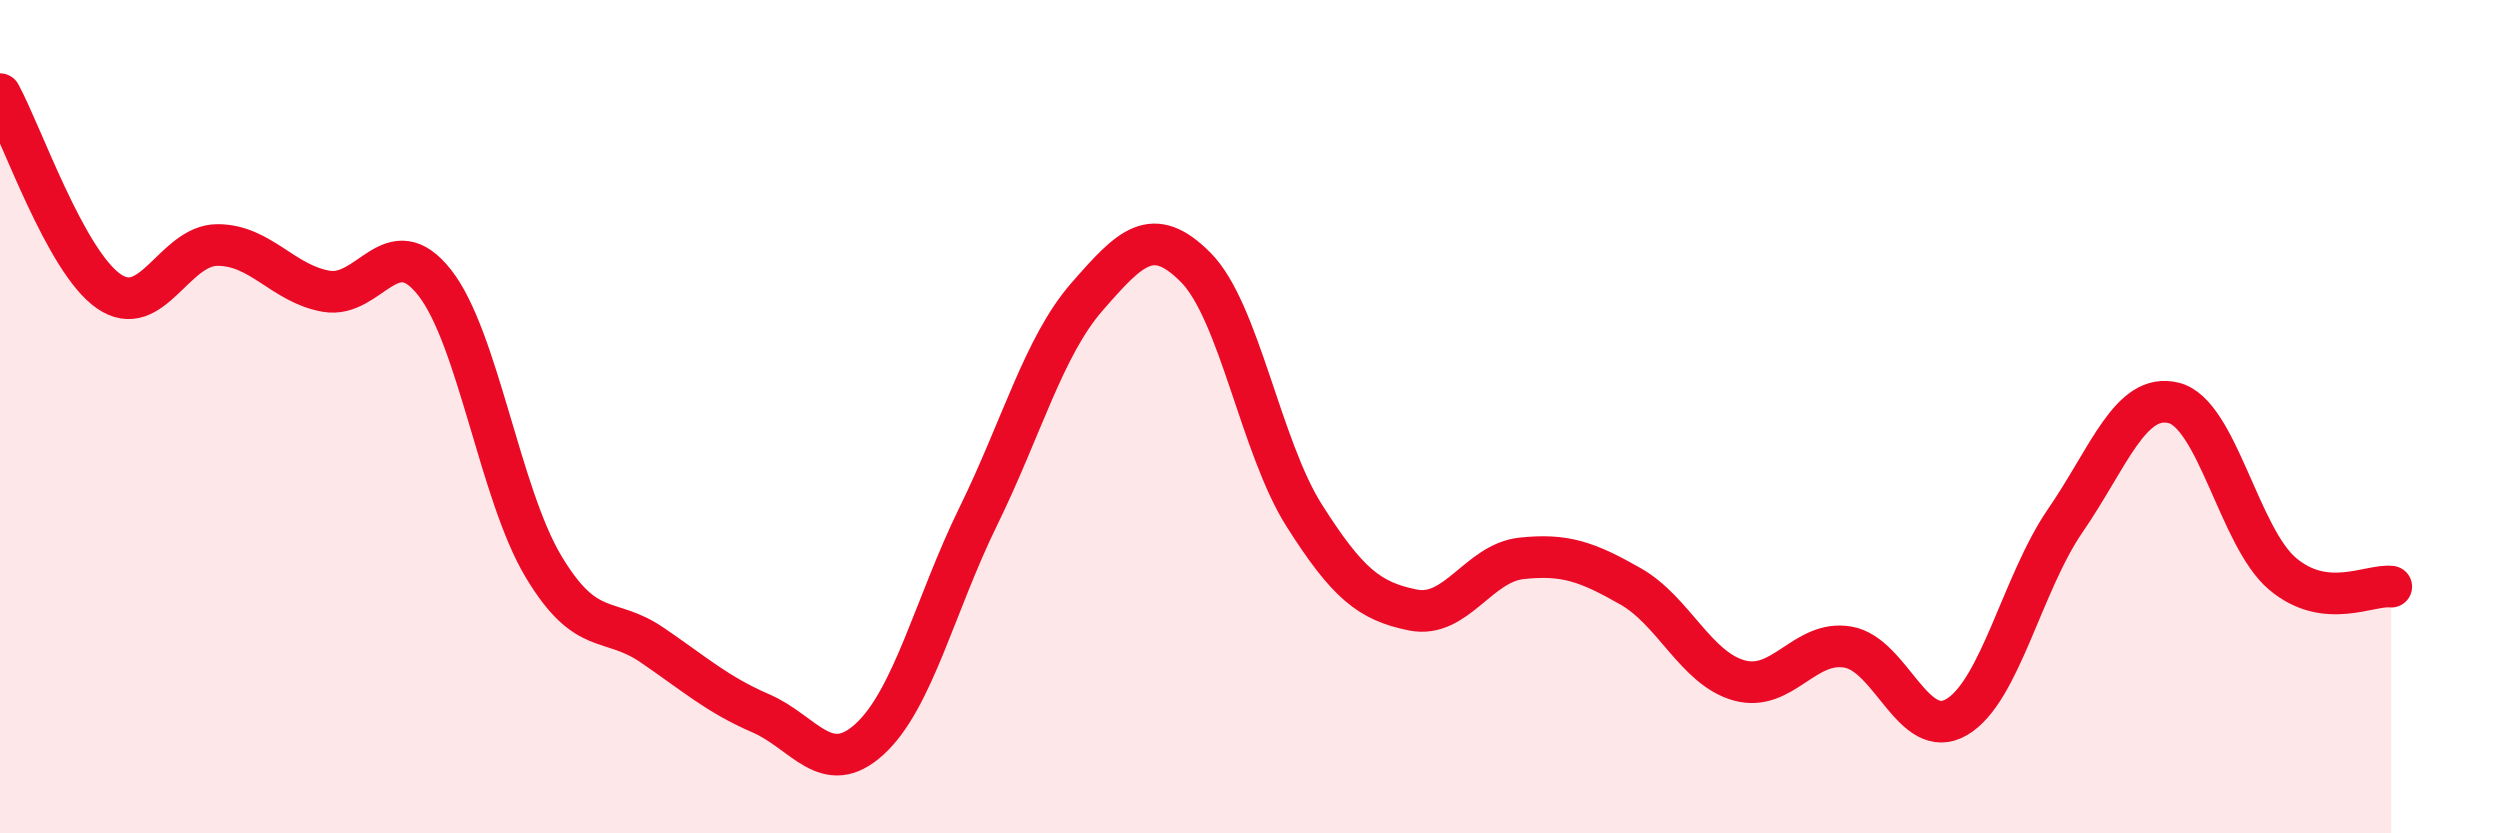
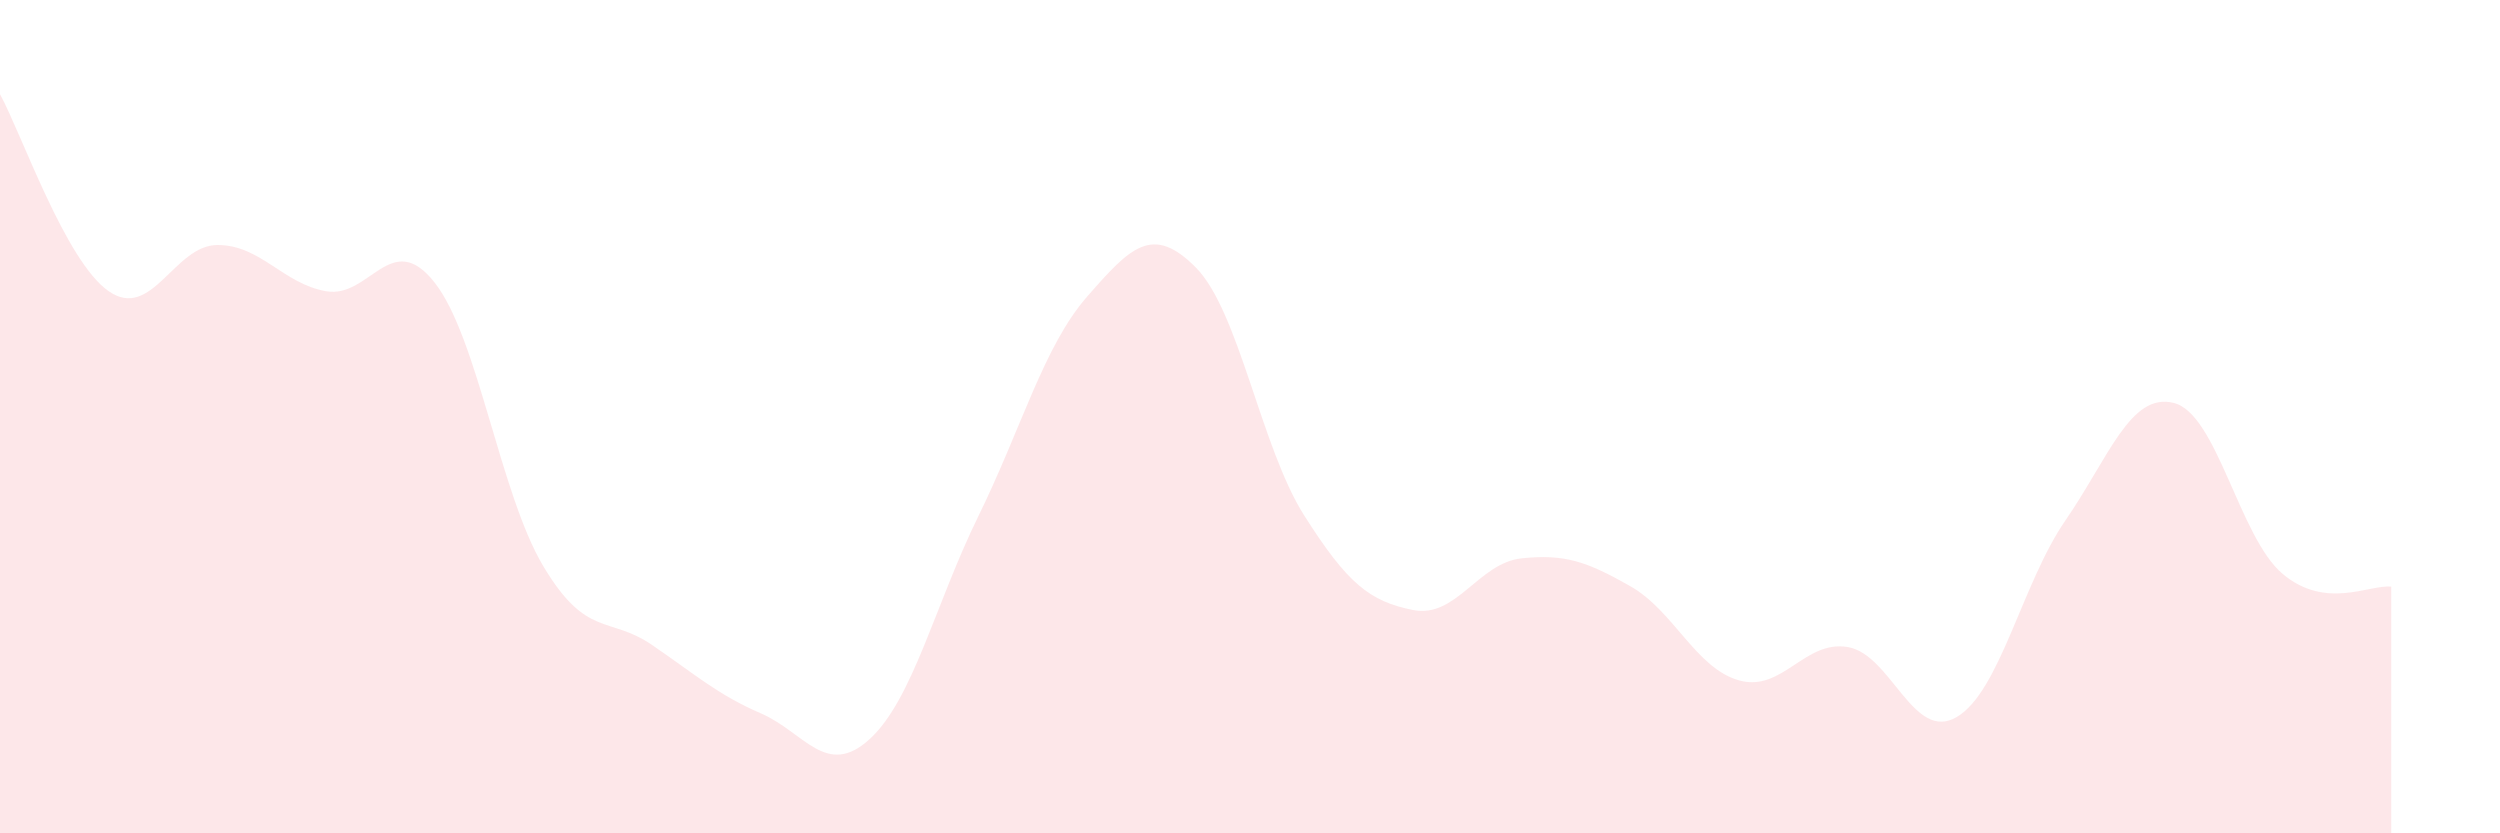
<svg xmlns="http://www.w3.org/2000/svg" width="60" height="20" viewBox="0 0 60 20">
  <path d="M 0,2.26 C 0.52,3.21 1.57,6.27 2.61,6.99 C 3.65,7.71 4.18,5.88 5.22,5.88 C 6.26,5.88 6.79,6.81 7.83,6.99 C 8.87,7.17 9.39,5.46 10.43,6.78 C 11.47,8.1 12,11.85 13.04,13.59 C 14.08,15.33 14.61,14.77 15.65,15.48 C 16.69,16.19 17.22,16.67 18.26,17.12 C 19.3,17.57 19.83,18.69 20.87,17.74 C 21.91,16.79 22.44,14.51 23.48,12.39 C 24.52,10.27 25.05,8.31 26.09,7.12 C 27.13,5.93 27.66,5.37 28.7,6.42 C 29.74,7.47 30.26,10.73 31.3,12.37 C 32.34,14.01 32.87,14.43 33.91,14.64 C 34.95,14.85 35.48,13.51 36.52,13.4 C 37.56,13.29 38.09,13.48 39.13,14.07 C 40.17,14.66 40.7,16.04 41.74,16.33 C 42.78,16.62 43.31,15.35 44.35,15.53 C 45.39,15.71 45.92,17.82 46.96,17.21 C 48,16.6 48.53,14 49.57,12.49 C 50.61,10.98 51.13,9.41 52.17,9.67 C 53.21,9.93 53.74,12.89 54.78,13.77 C 55.82,14.65 56.87,14.02 57.39,14.08L57.39 20L0 20Z" fill="#EB0A25" opacity="0.1" stroke-linecap="round" stroke-linejoin="round" />
-   <path d="M 0,2.26 C 0.52,3.21 1.57,6.27 2.61,6.99 C 3.65,7.71 4.18,5.88 5.22,5.88 C 6.26,5.88 6.79,6.81 7.83,6.99 C 8.87,7.17 9.39,5.46 10.43,6.78 C 11.47,8.1 12,11.85 13.04,13.59 C 14.08,15.33 14.61,14.77 15.65,15.48 C 16.69,16.19 17.22,16.67 18.26,17.12 C 19.3,17.57 19.83,18.69 20.87,17.74 C 21.91,16.79 22.44,14.51 23.48,12.39 C 24.52,10.27 25.05,8.31 26.09,7.12 C 27.13,5.93 27.66,5.37 28.7,6.42 C 29.74,7.47 30.26,10.73 31.3,12.37 C 32.34,14.01 32.87,14.43 33.91,14.64 C 34.95,14.85 35.48,13.51 36.52,13.4 C 37.56,13.29 38.09,13.48 39.13,14.07 C 40.17,14.66 40.7,16.04 41.74,16.33 C 42.78,16.62 43.31,15.35 44.35,15.53 C 45.39,15.71 45.92,17.82 46.96,17.21 C 48,16.6 48.53,14 49.57,12.49 C 50.61,10.98 51.13,9.41 52.17,9.67 C 53.21,9.93 53.74,12.89 54.78,13.77 C 55.82,14.65 56.87,14.02 57.39,14.08" stroke="#EB0A25" stroke-width="1" fill="none" stroke-linecap="round" stroke-linejoin="round" />
</svg>